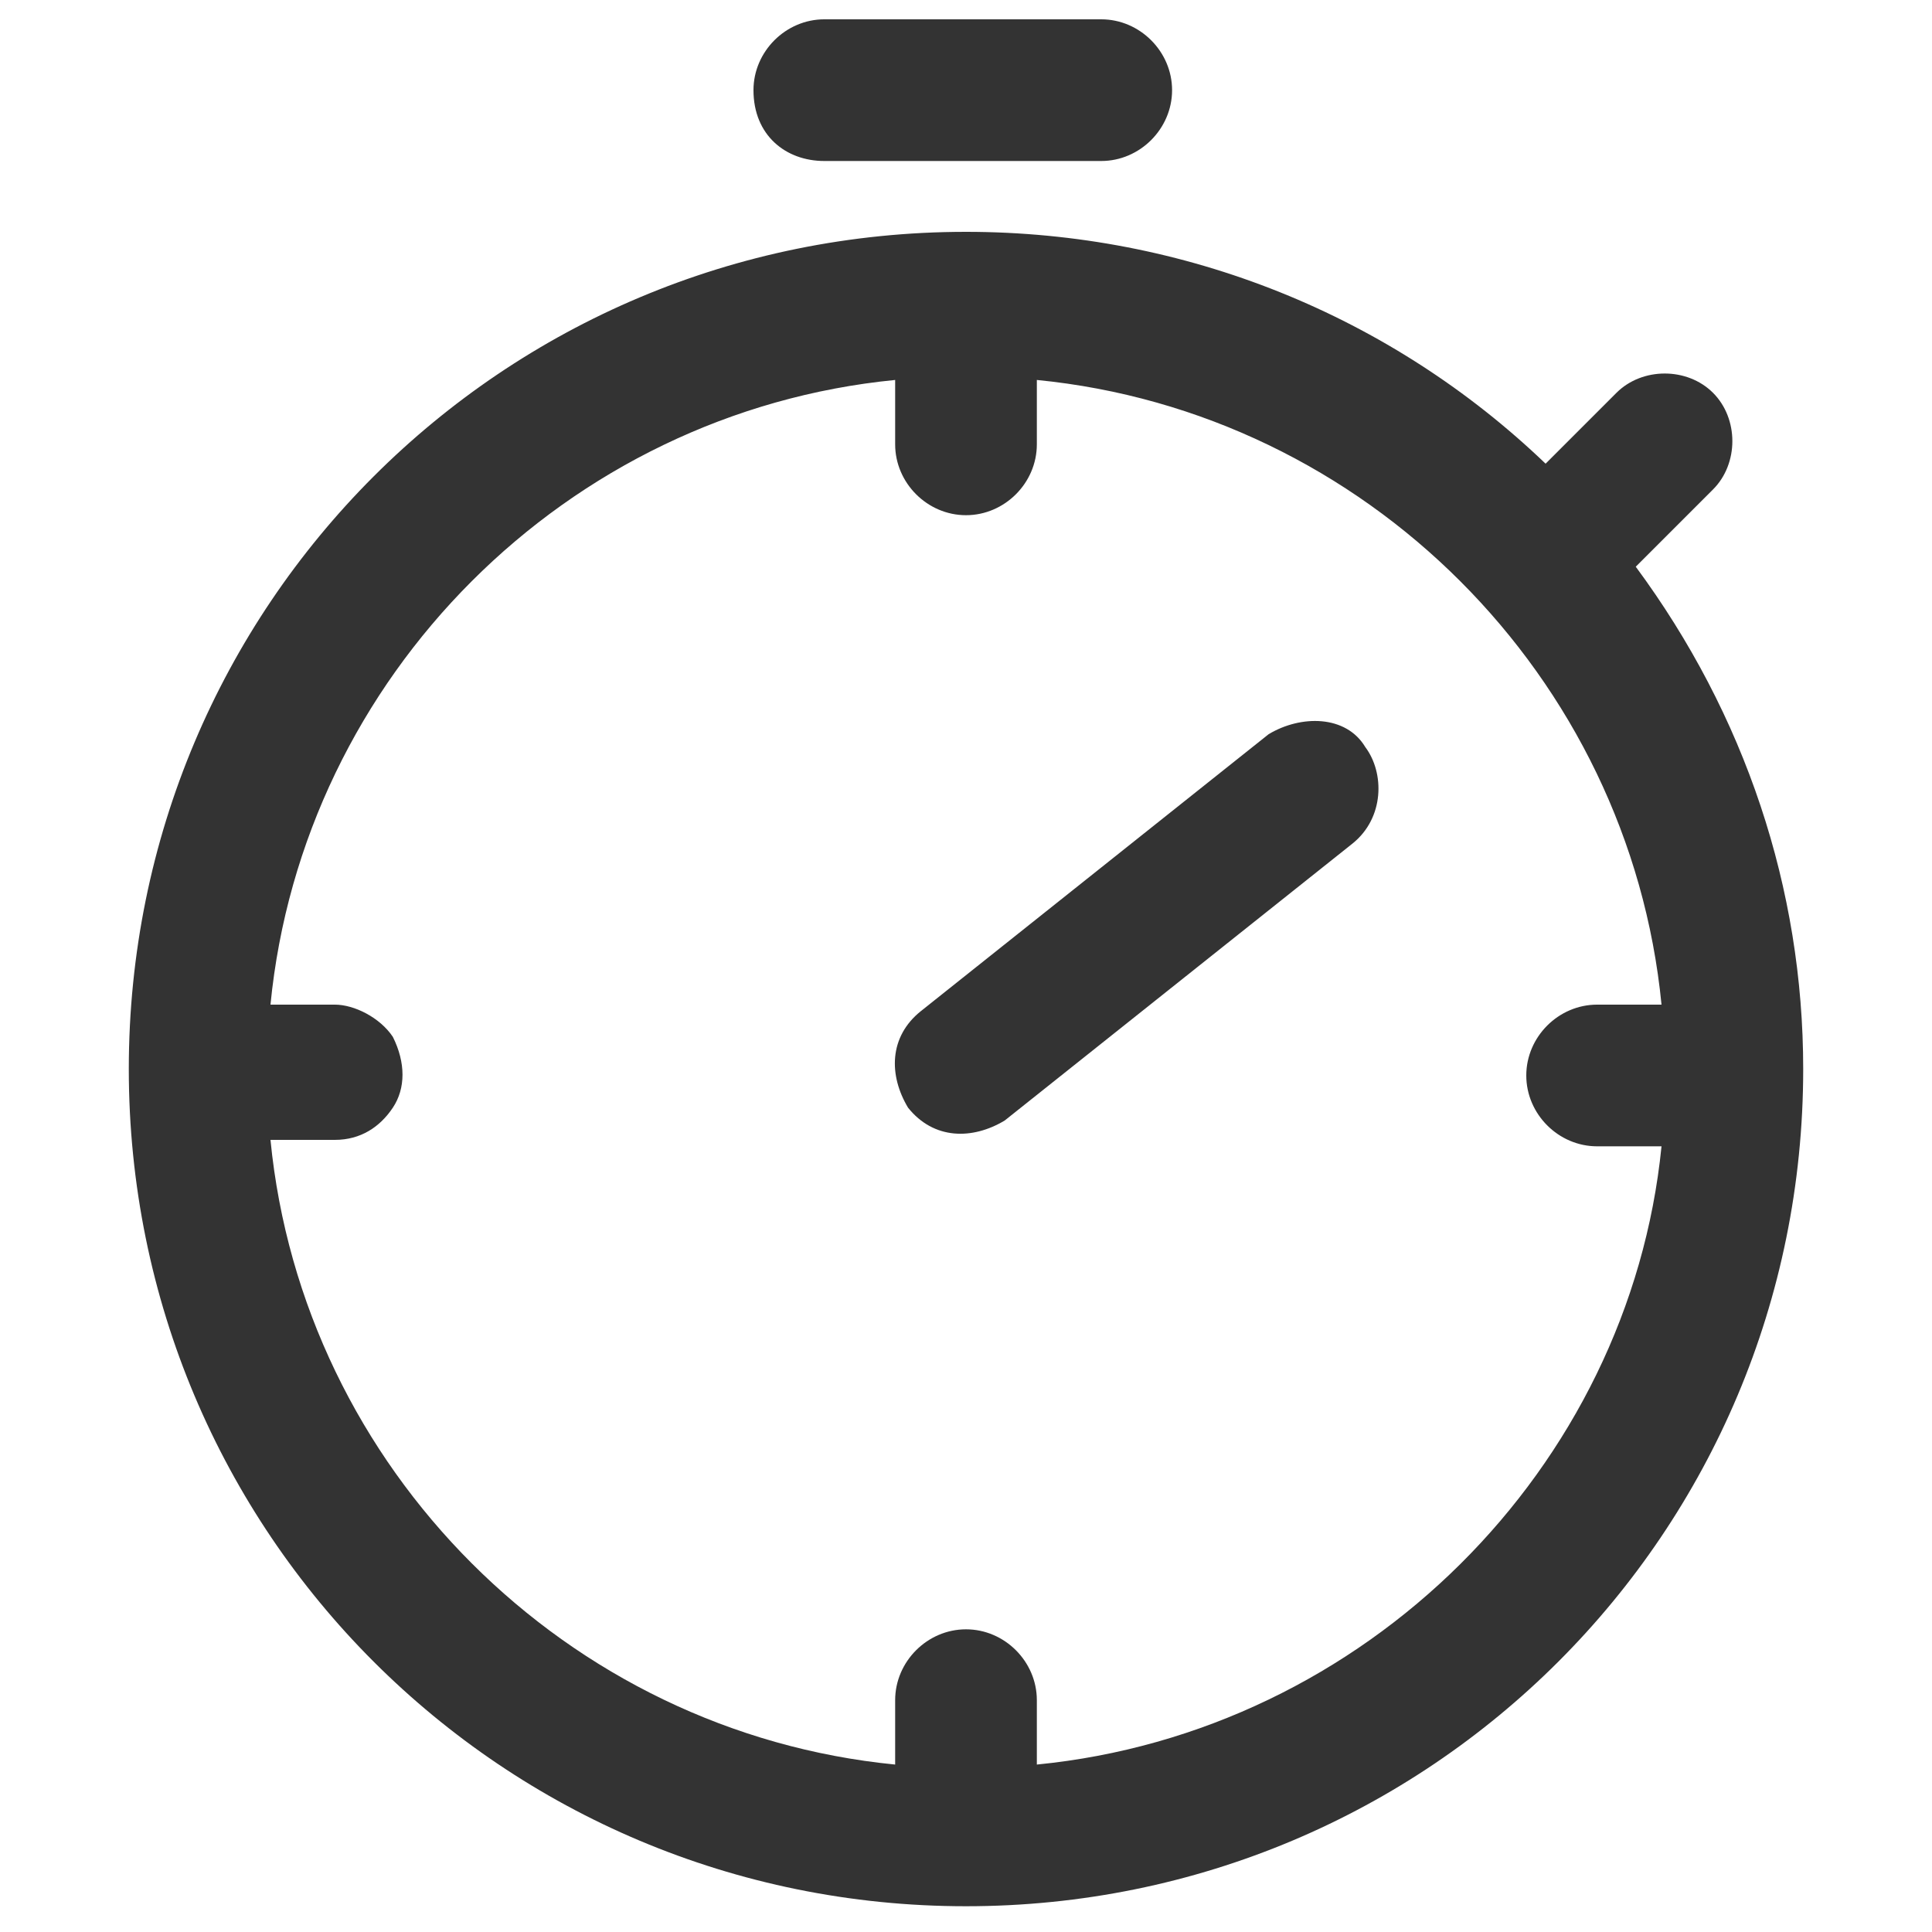
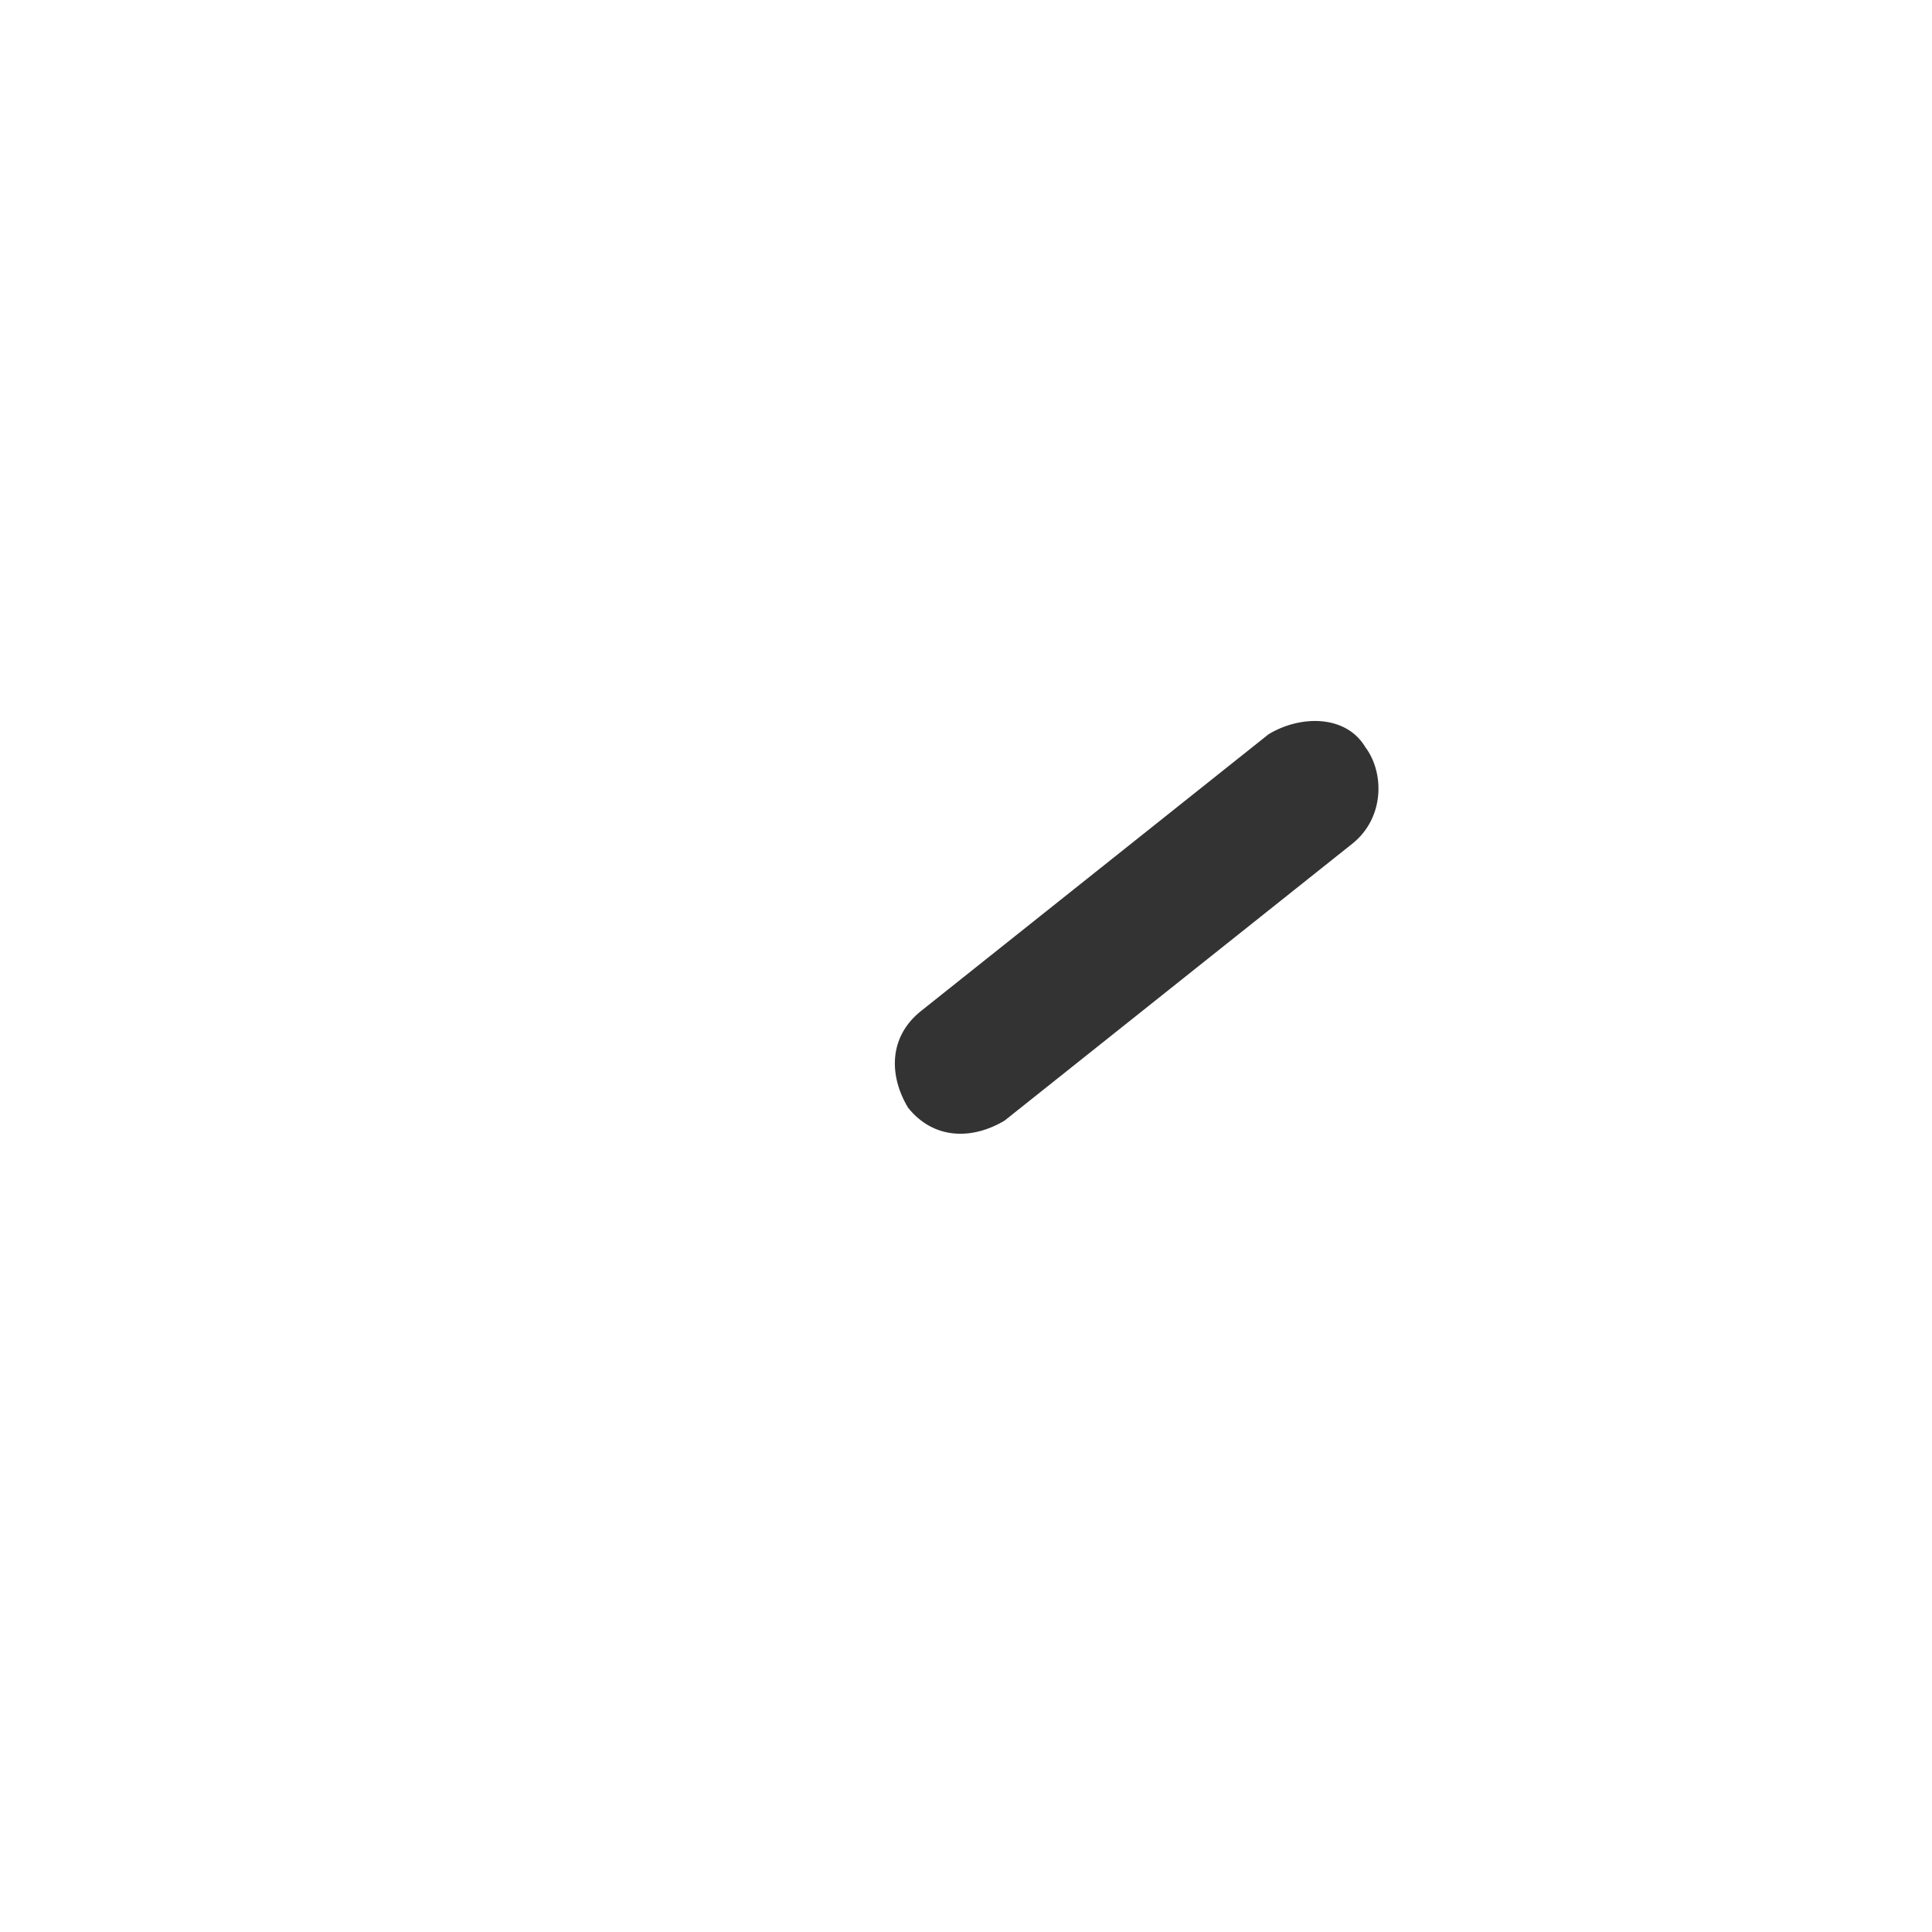
<svg xmlns="http://www.w3.org/2000/svg" t="1596092972994" class="icon" viewBox="0 0 1024 1024" version="1.1" p-id="45980" width="64" height="64">
  <defs>
    <style type="text/css" />
  </defs>
-   <path d="M436.907 85.333h146.773c20.48 0 37.547-17.067 37.547-37.547 0-20.48-17.067-37.547-37.547-37.547h-146.773c-20.48 0-37.547 17.067-37.547 37.547 0 23.893 17.067 37.547 37.547 37.547zM866.987 300.373l40.96-40.96c13.653-13.653 13.653-37.547 0-51.2-13.653-13.653-37.547-13.653-51.2 0L819.2 245.76c-81.92-78.507-191.147-122.88-307.2-122.88-245.76 0-443.733 197.973-443.733 443.733s197.973 443.733 443.733 443.733 443.733-197.973 443.733-443.733c0-95.573-30.72-187.733-88.747-266.24z m-317.44 634.88v-34.133c0-20.48-17.067-37.547-37.547-37.547-20.48 0-37.547 17.067-37.547 37.547v34.133c-174.08-17.067-314.027-157.013-331.093-331.093h34.133c13.653 0 23.893-6.827 30.72-17.067 6.827-10.24 6.827-23.893 0-37.547-6.827-10.24-20.48-17.067-30.72-17.067h-34.133c17.067-174.08 157.013-314.027 331.093-331.093v34.133c0 20.48 17.067 37.547 37.547 37.547 20.48 0 37.547-17.067 37.547-37.547v-34.133c174.08 17.067 314.027 157.013 331.093 331.093h-34.133c-20.48 0-37.547 17.067-37.547 37.547 0 20.48 17.067 37.547 37.547 37.547h34.133c-17.067 170.667-157.013 310.613-331.093 327.68z" p-id="45981" fill="#333333" />
-   <path d="M672.427 389.12l-184.32 146.773c-17.067 13.653-17.067 34.133-6.827 51.2 13.653 17.067 34.133 17.067 51.2 6.827l184.32-146.773c17.067-13.653 17.067-37.547 6.827-51.2-10.24-17.067-34.133-17.067-51.2-6.827z" p-id="45982" fill="#333333" />
+   <path d="M672.427 389.12l-184.32 146.773c-17.067 13.653-17.067 34.133-6.827 51.2 13.653 17.067 34.133 17.067 51.2 6.827l184.32-146.773c17.067-13.653 17.067-37.547 6.827-51.2-10.24-17.067-34.133-17.067-51.2-6.827" p-id="45982" fill="#333333" />
</svg>